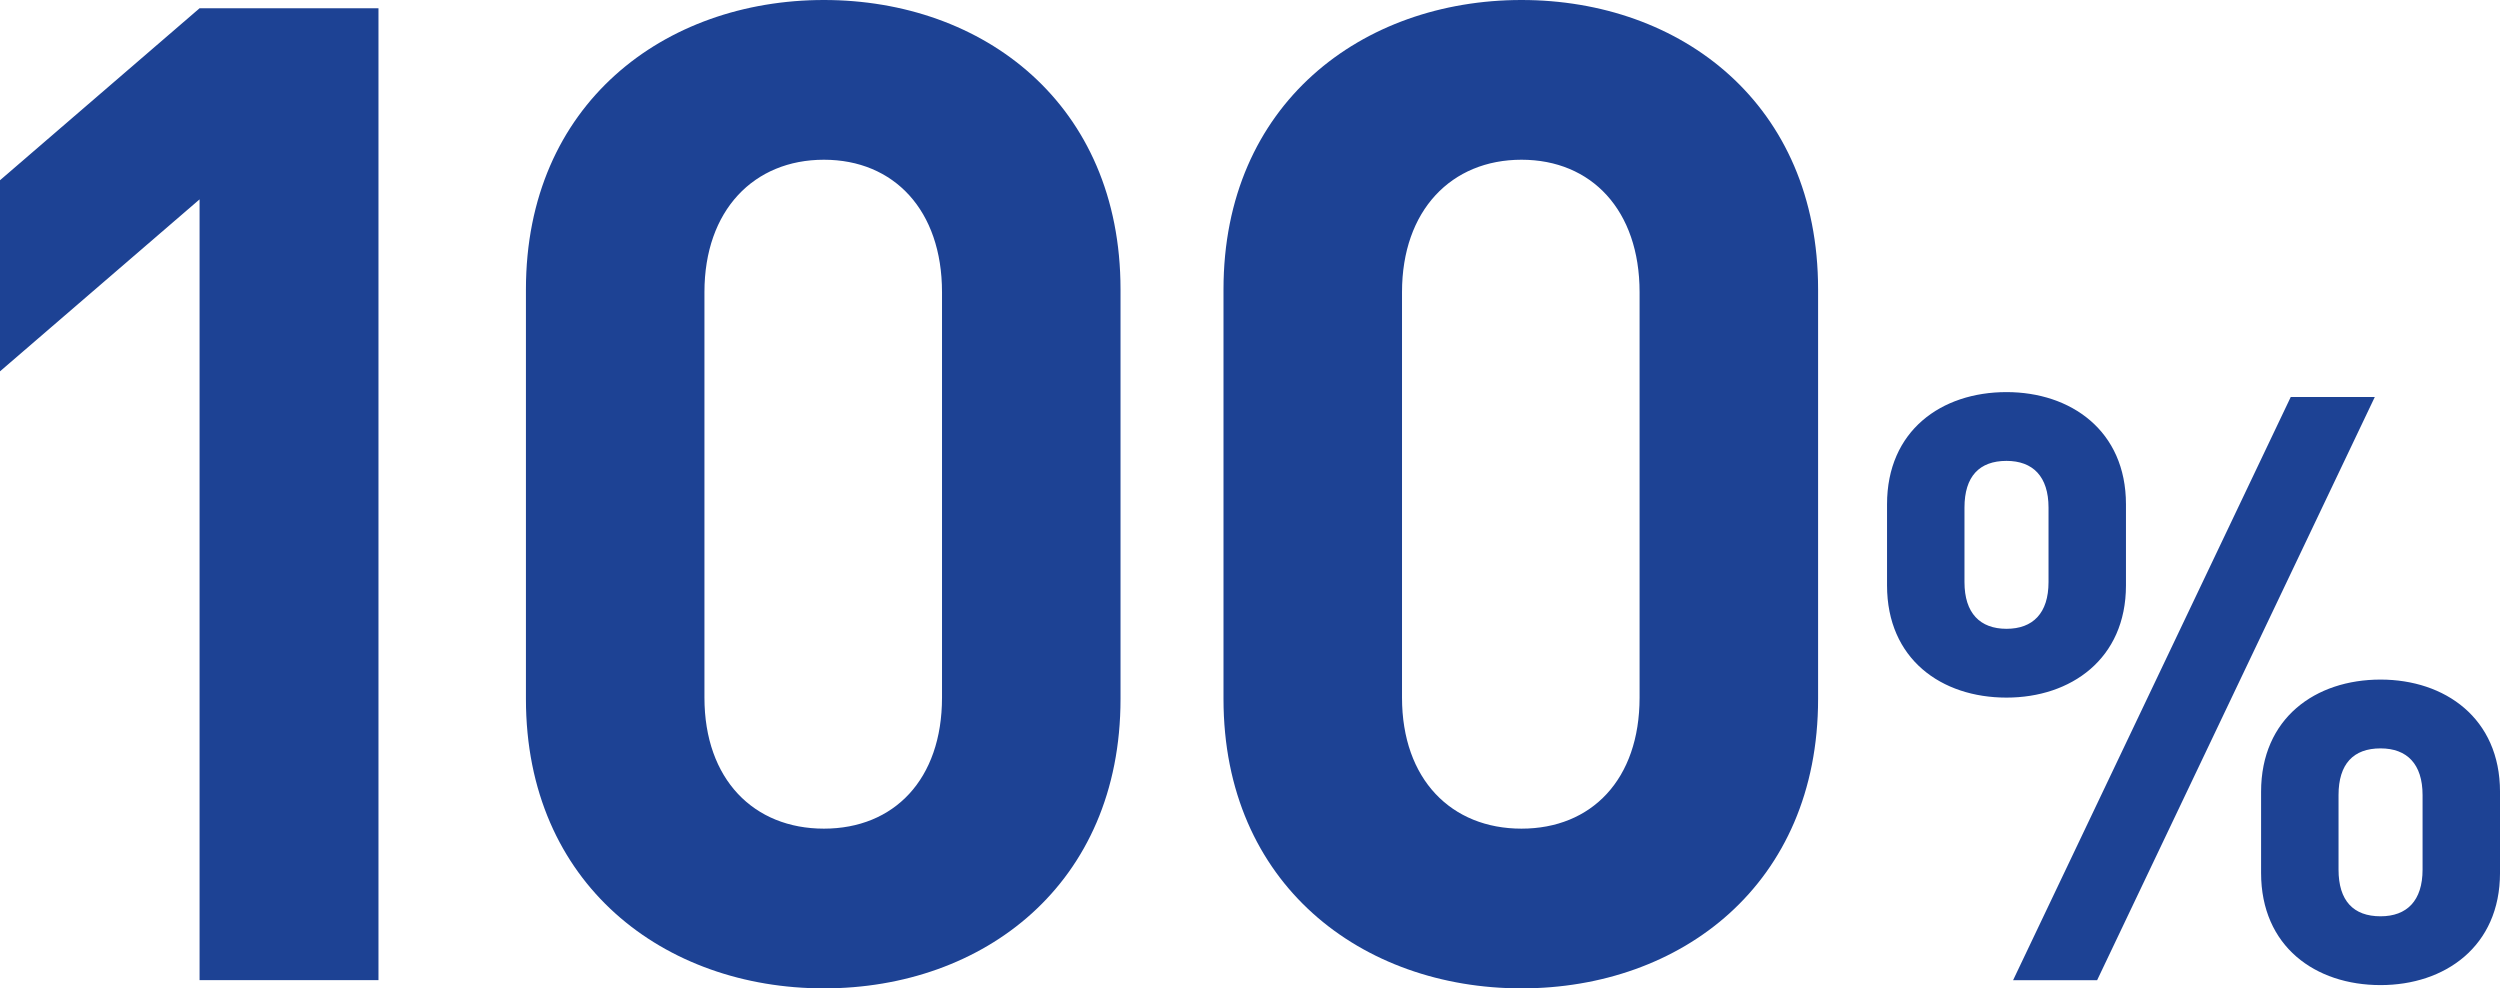
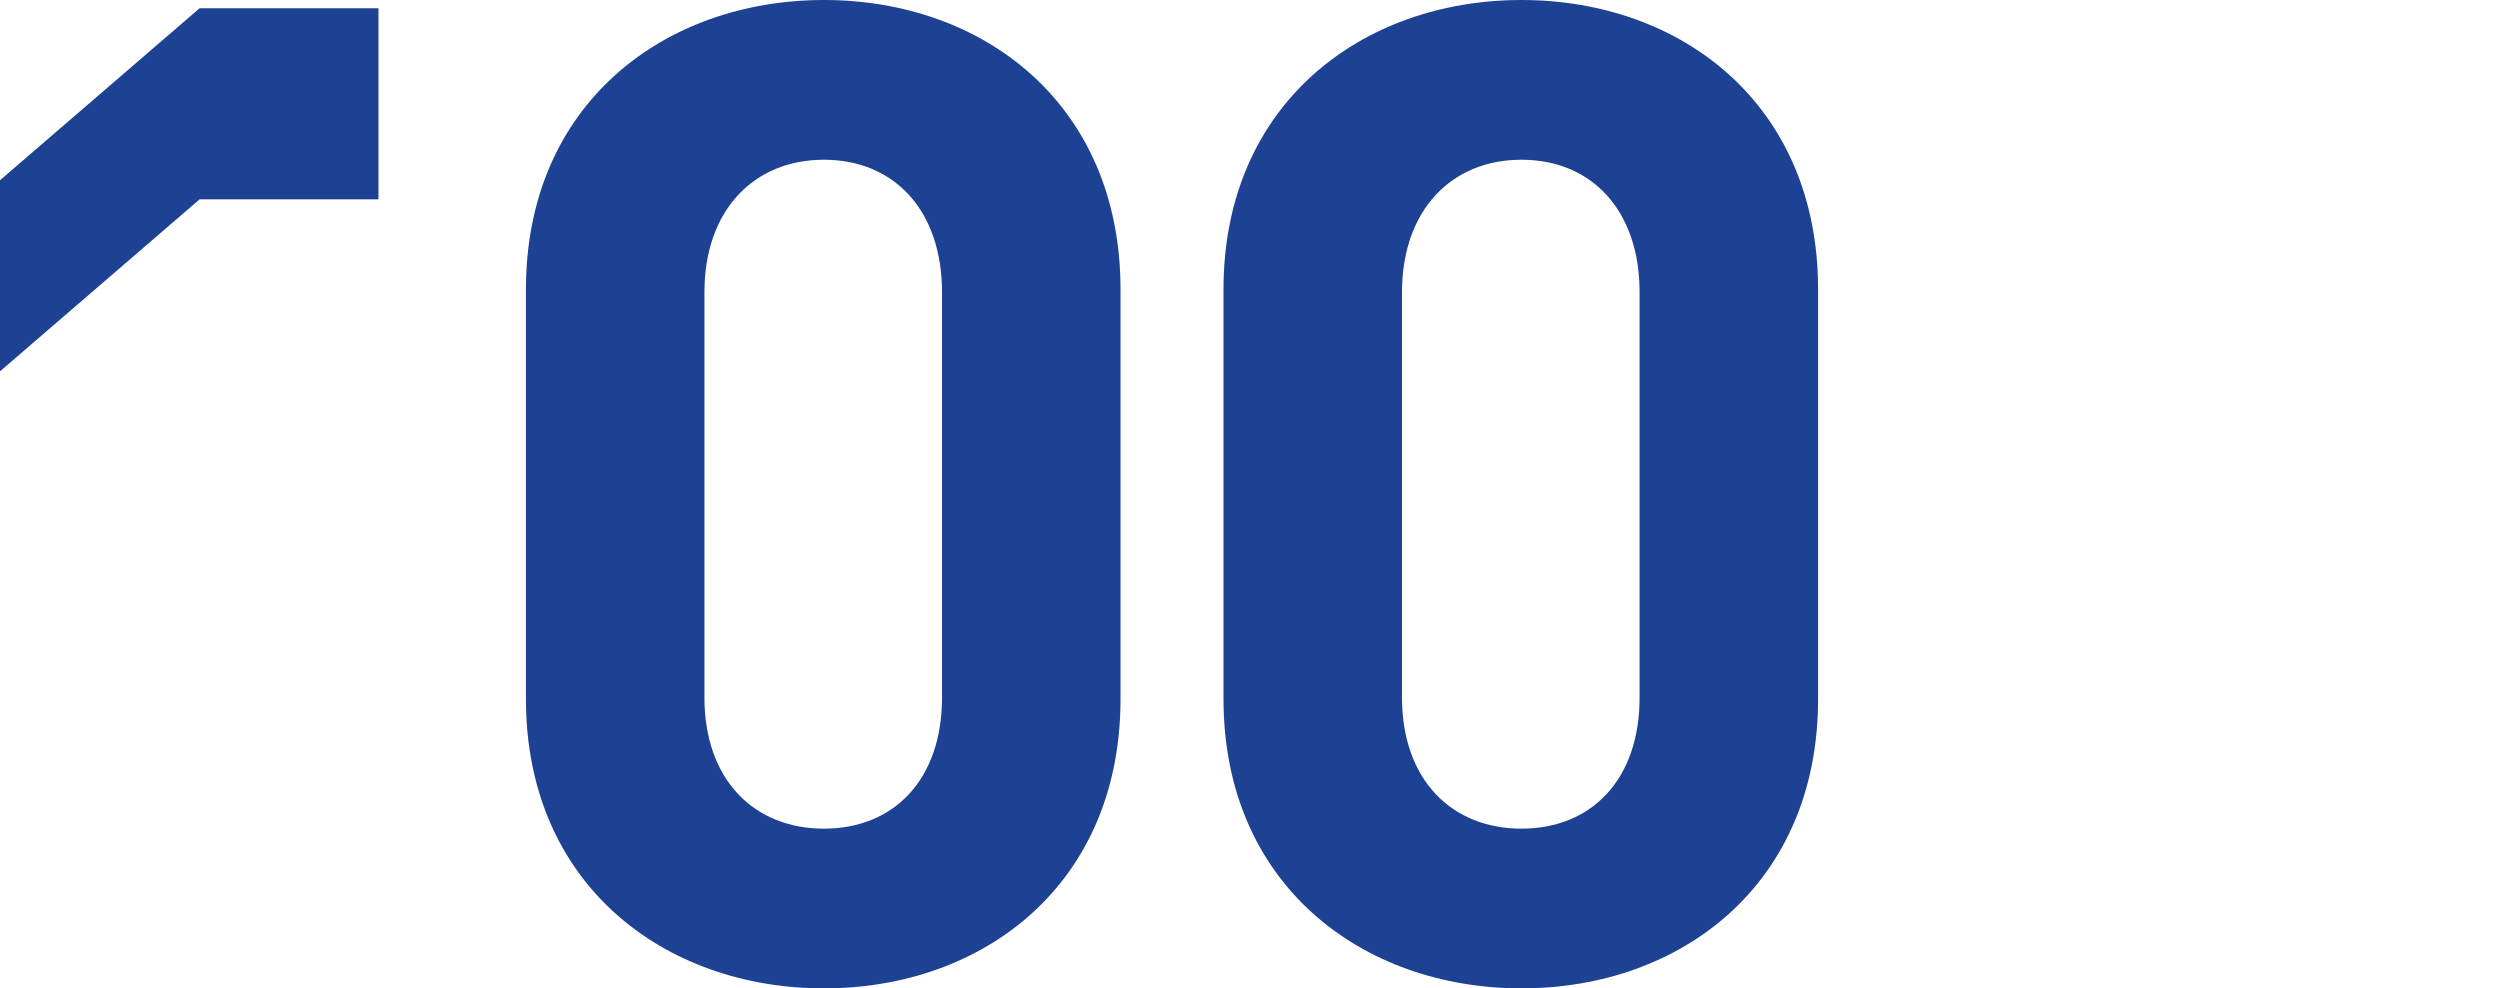
<svg xmlns="http://www.w3.org/2000/svg" id="グループ_26837" data-name="グループ 26837" width="215" height="85" viewBox="0 0 215 85">
  <defs>
    <clipPath id="clip-path">
      <rect id="長方形_6982" data-name="長方形 6982" width="215" height="85" fill="none" />
    </clipPath>
  </defs>
-   <path id="パス_22873" data-name="パス 22873" d="M17.163.71,0,15.5V31.936L17.163,17.145V84.29H32.549V.71Z" fill="#1d4294" />
+   <path id="パス_22873" data-name="パス 22873" d="M17.163.71,0,15.5V31.936L17.163,17.145H32.549V.71Z" fill="#1d4294" />
  <g id="グループ_26805" data-name="グループ 26805" transform="translate(0 0)">
    <g id="グループ_26804" data-name="グループ 26804" clip-path="url(#clip-path)">
      <path id="パス_22874" data-name="パス 22874" d="M70.959,85c-13.7,0-25.627-8.922-25.627-24.89V24.89C45.332,8.923,57.26,0,70.959,0S96.467,8.923,96.467,24.89V60.11C96.467,76.078,84.658,85,70.959,85M81.115,25.125c0-7.045-4.134-11.388-10.156-11.388S60.684,18.079,60.684,25.125V59.993c0,7.044,4.252,11.271,10.275,11.271s10.156-4.226,10.156-11.271Z" transform="translate(-0.102 0)" fill="#1d4294" />
      <path id="パス_22875" data-name="パス 22875" d="M131.086,85c-13.7,0-25.627-8.922-25.627-24.89V24.89C105.459,8.923,117.387,0,131.086,0s25.508,8.923,25.508,24.89V60.11c0,15.968-11.809,24.89-25.508,24.89m10.156-59.875c0-7.045-4.134-11.388-10.156-11.388s-10.275,4.343-10.275,11.388V59.993c0,7.044,4.252,11.271,10.275,11.271s10.156-4.226,10.156-11.271Z" transform="translate(-0.238 0)" fill="#1d4294" />
-       <path id="パス_22876" data-name="パス 22876" d="M172.926,60.27c-5.6,0-10.274-3.311-10.274-9.65V43.646c0-6.339,4.676-9.649,10.274-9.649,5.527,0,10.274,3.31,10.274,9.649V50.62c0,6.339-4.747,9.65-10.274,9.65m3.614-16.343c0-2.676-1.347-4.015-3.614-4.015-2.339,0-3.614,1.339-3.614,4.015v6.411c0,2.676,1.346,4.015,3.614,4.015s3.614-1.339,3.614-4.015Zm4.18,40.644h-7.227l23.878-50.154H204.6Zm24.374.423c-5.6,0-10.274-3.31-10.274-9.65V68.371c0-6.34,4.676-9.651,10.274-9.651,5.527,0,10.274,3.311,10.274,9.651v6.973c0,6.34-4.747,9.65-10.274,9.65m3.614-16.342c0-2.677-1.346-4.015-3.614-4.015-2.338,0-3.613,1.338-3.613,4.015v6.41c0,2.676,1.275,4.015,3.613,4.015,2.268,0,3.614-1.339,3.614-4.015Z" transform="translate(-0.367 -0.276)" fill="#1d4294" />
    </g>
  </g>
</svg>